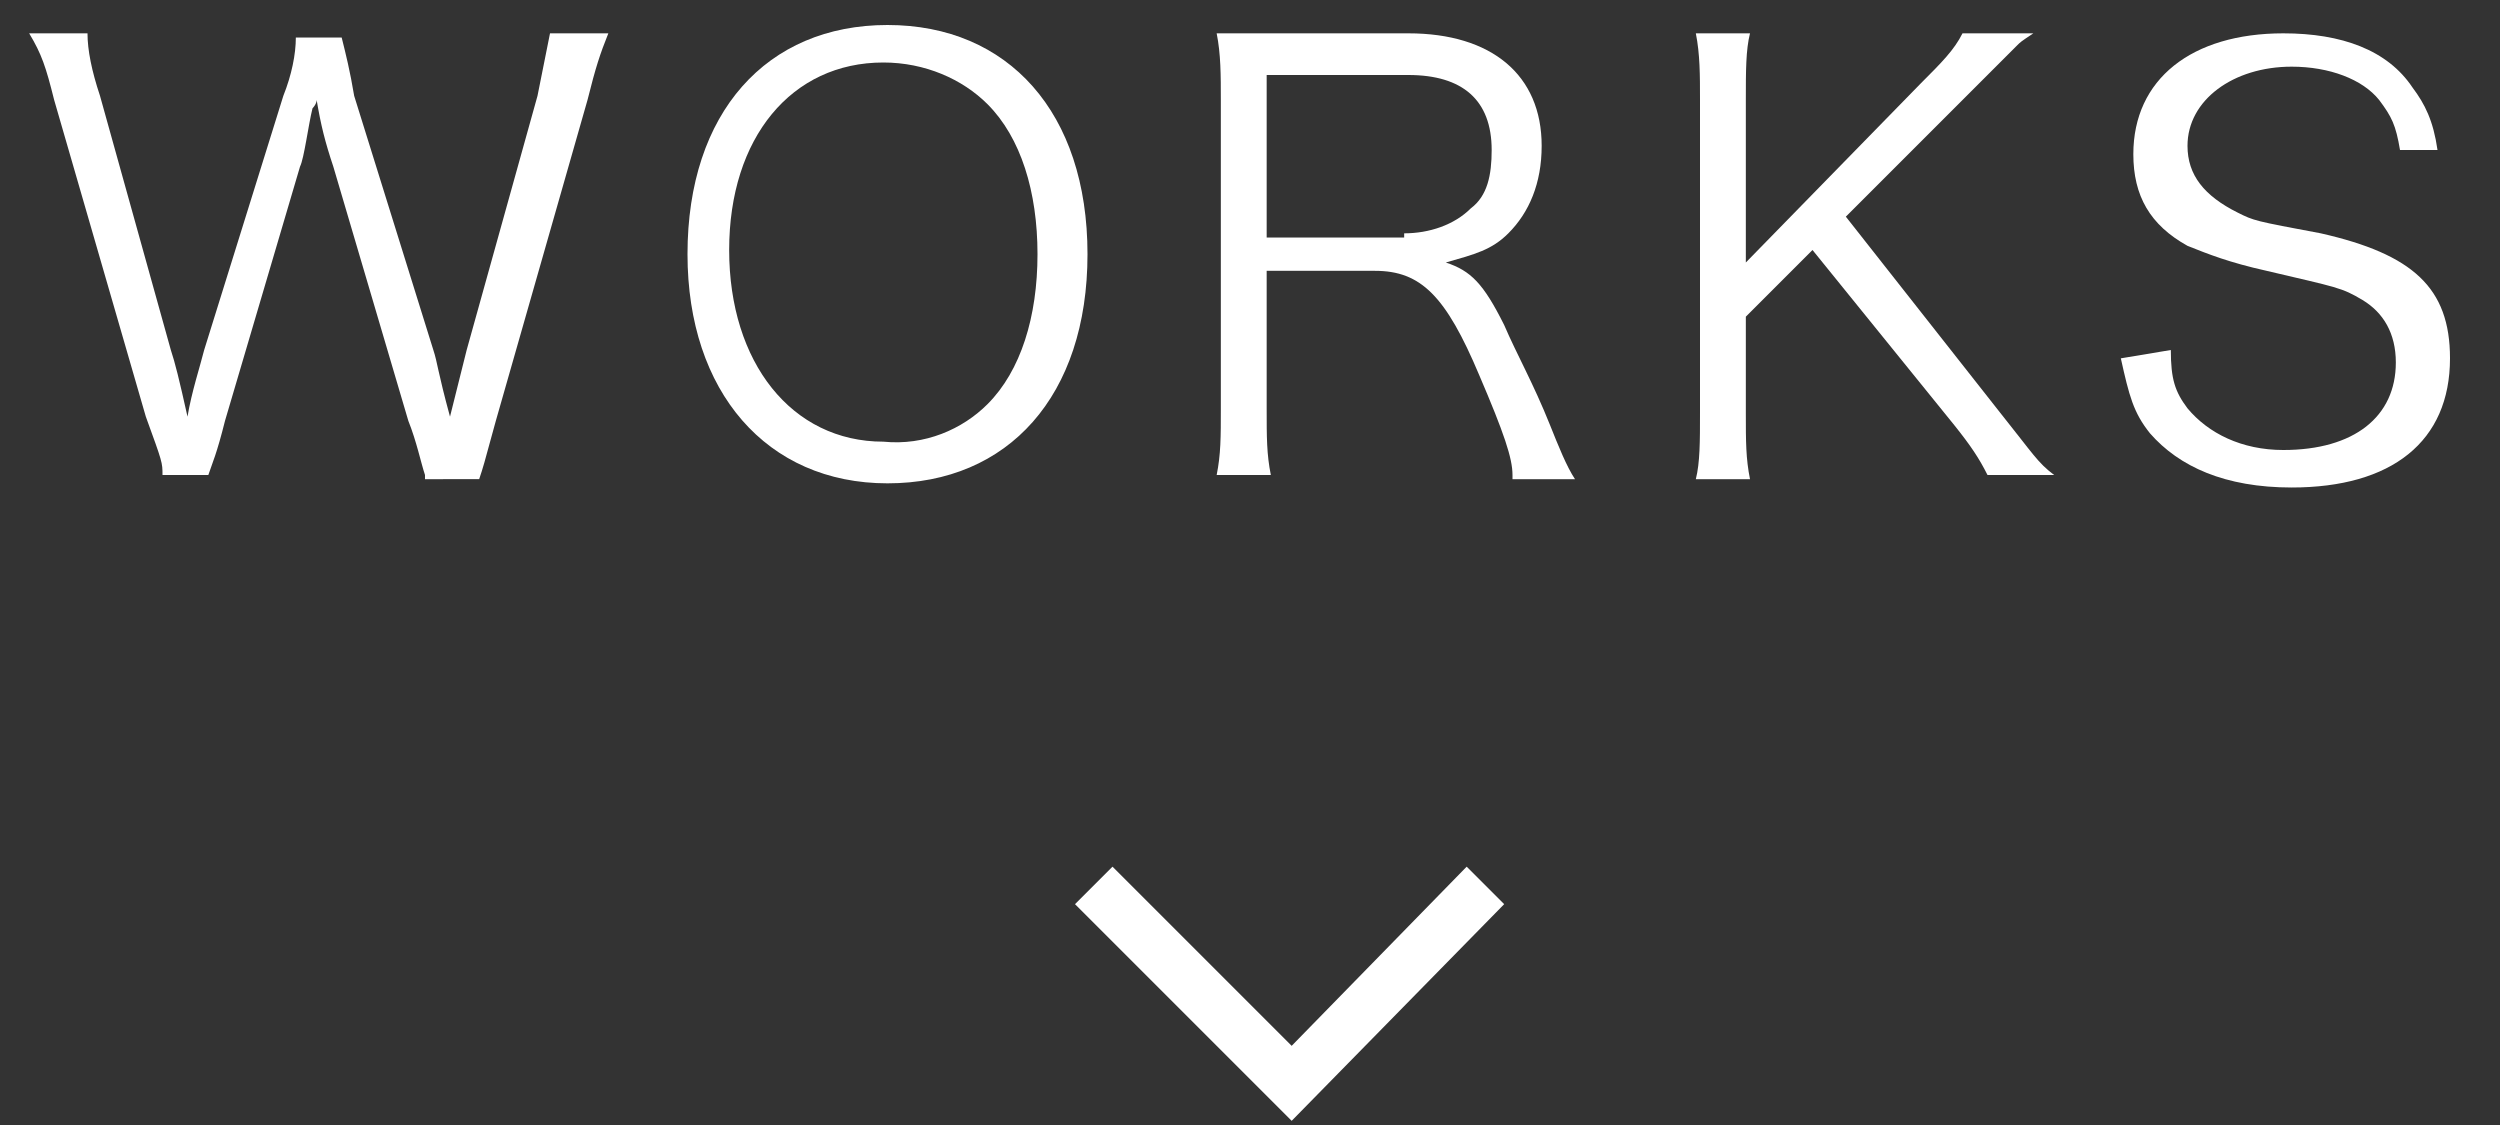
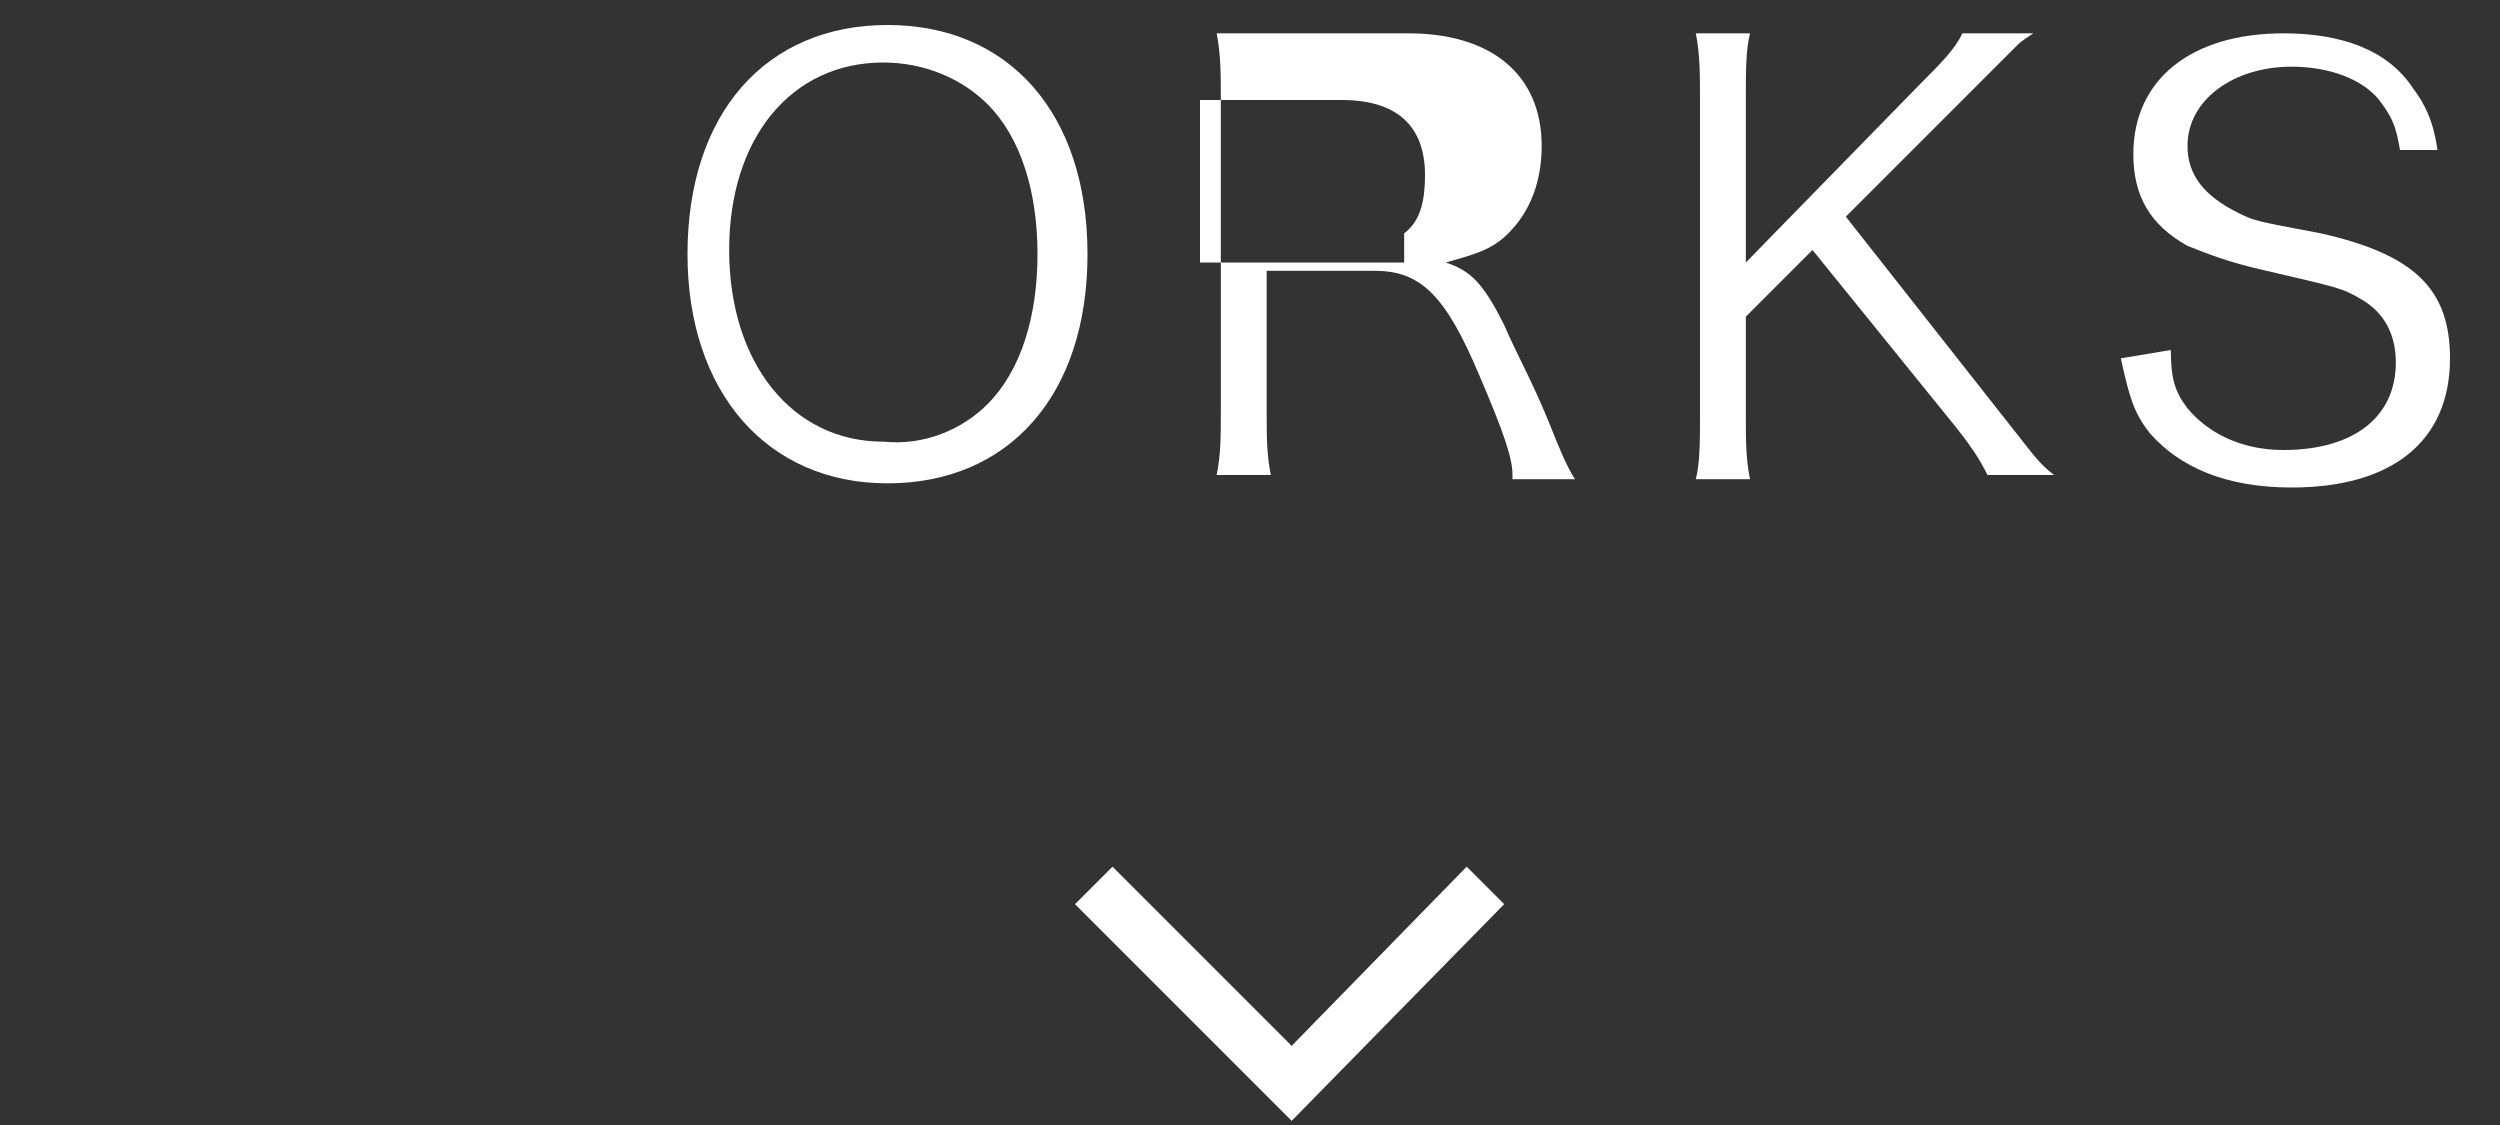
<svg xmlns="http://www.w3.org/2000/svg" version="1.1" id="レイヤー_1" x="0px" y="0px" width="60px" height="27px" viewBox="0 0 60 27" style="enable-background:new 0 0 60 27;" xml:space="preserve">
  <rect x="0" y="0" width="60" height="27" fill="#333333" stroke="none" />
  <style type="text/css">
	.st0{fill:#FFFFFF;}
</style>
  <g>
    <g>
-       <path class="st0" d="M10.2,11.4c-0.1-0.3-0.2-0.8-0.4-1.3L8,4C7.8,3.4,7.7,3,7.6,2.4c0,0.1-0.1,0.2-0.1,0.2C7.4,3,7.3,3.8,7.2,4    l-1.8,6.1c-0.2,0.8-0.3,1-0.4,1.3H3.9c0-0.3,0-0.3-0.4-1.4L1.3,2.4C1.1,1.6,1,1.3,0.7,0.8h1.4c0,0.4,0.1,0.9,0.3,1.5l1.7,6.1    c0.1,0.3,0.2,0.7,0.4,1.6c0.1-0.6,0.3-1.2,0.4-1.6l1.9-6.1c0.2-0.5,0.3-1,0.3-1.4h1.1c0.1,0.4,0.2,0.8,0.3,1.4l1.9,6.1    c0.1,0.3,0.1,0.5,0.4,1.6l0.4-1.6l1.7-6.1c0.1-0.5,0.2-1,0.3-1.5h1.4c-0.2,0.5-0.3,0.8-0.5,1.6l-2.2,7.7c-0.3,1.1-0.3,1.1-0.4,1.4    H10.2z" />
      <path class="st0" d="M26.1,6.1c0,3.4-1.9,5.5-4.8,5.5s-4.8-2.2-4.8-5.5c0-3.4,1.9-5.5,4.8-5.5C24.2,0.6,26.1,2.7,26.1,6.1z     M23.7,9.7c0.8-0.8,1.2-2.1,1.2-3.6c0-1.5-0.4-2.8-1.2-3.6c-0.6-0.6-1.5-1-2.5-1c-2.2,0-3.7,1.8-3.7,4.5s1.5,4.6,3.7,4.6    C22.2,10.7,23.1,10.3,23.7,9.7z" />
-       <path class="st0" d="M36.3,11.4c0-0.4-0.2-1-0.8-2.4c-0.8-1.9-1.4-2.5-2.5-2.5h-2.6v3.3c0,0.7,0,1.1,0.1,1.6h-1.3    c0.1-0.5,0.1-0.9,0.1-1.6V2.4c0-0.6,0-1.1-0.1-1.6c0.5,0,0.9,0,1.5,0h3.1c2,0,3.2,1,3.2,2.7c0,0.9-0.3,1.6-0.8,2.1    c-0.4,0.4-0.8,0.5-1.5,0.7c0.6,0.2,0.9,0.5,1.4,1.5c0.3,0.7,0.7,1.4,1.1,2.4c0.2,0.5,0.4,1,0.6,1.3H36.3z M33.7,5.6    c0.6,0,1.2-0.2,1.6-0.6c0.4-0.3,0.5-0.8,0.5-1.4c0-1.2-0.7-1.8-2-1.8h-3.4v3.9H33.7z" />
+       <path class="st0" d="M36.3,11.4c0-0.4-0.2-1-0.8-2.4c-0.8-1.9-1.4-2.5-2.5-2.5h-2.6v3.3c0,0.7,0,1.1,0.1,1.6h-1.3    c0.1-0.5,0.1-0.9,0.1-1.6V2.4c0-0.6,0-1.1-0.1-1.6c0.5,0,0.9,0,1.5,0h3.1c2,0,3.2,1,3.2,2.7c0,0.9-0.3,1.6-0.8,2.1    c-0.4,0.4-0.8,0.5-1.5,0.7c0.6,0.2,0.9,0.5,1.4,1.5c0.3,0.7,0.7,1.4,1.1,2.4c0.2,0.5,0.4,1,0.6,1.3H36.3z M33.7,5.6    c0.4-0.3,0.5-0.8,0.5-1.4c0-1.2-0.7-1.8-2-1.8h-3.4v3.9H33.7z" />
      <path class="st0" d="M48,9.9c0.8,1,0.9,1.2,1.3,1.5h-1.6c-0.2-0.4-0.4-0.7-0.8-1.2L43.5,6l-1.6,1.6v2.3c0,0.7,0,1.1,0.1,1.6h-1.3    c0.1-0.4,0.1-0.9,0.1-1.6V2.4c0-0.6,0-1.1-0.1-1.6H42c-0.1,0.4-0.1,0.9-0.1,1.6v3.9L46.1,2c0.5-0.5,0.8-0.8,1-1.2h1.7    C48.5,1,48.5,1,48.4,1.1c-0.2,0.2-0.4,0.4-0.6,0.6c-0.3,0.3-0.4,0.4-0.5,0.5l-3,3L48,9.9z" />
      <path class="st0" d="M57.6,3.6c-0.1-0.6-0.2-0.8-0.5-1.2c-0.4-0.5-1.2-0.8-2.1-0.8c-1.4,0-2.5,0.8-2.5,1.9c0,0.7,0.4,1.2,1.2,1.6    c0.4,0.2,0.4,0.2,2,0.5c2.2,0.5,3.1,1.3,3.1,3c0,2-1.4,3.1-3.8,3.1c-1.6,0-2.7-0.5-3.4-1.3c-0.4-0.5-0.5-0.9-0.7-1.8l1.2-0.2    c0,0.7,0.1,1,0.4,1.4c0.5,0.6,1.3,1,2.3,1c1.7,0,2.7-0.8,2.7-2.1c0-0.7-0.3-1.2-0.8-1.5c-0.5-0.3-0.6-0.3-2.3-0.7    c-0.9-0.2-1.4-0.4-1.9-0.6c-0.9-0.5-1.3-1.2-1.3-2.2c0-1.8,1.4-2.9,3.6-2.9c1.4,0,2.5,0.4,3.1,1.3c0.3,0.4,0.5,0.8,0.6,1.5    L57.6,3.6z" />
    </g>
  </g>
  <g>
    <g>
      <polygon class="st0" points="26.7,20.8 25.8,21.7 31,26.9 36.1,21.7 35.2,20.8 31,25.1   " />
    </g>
  </g>
</svg>